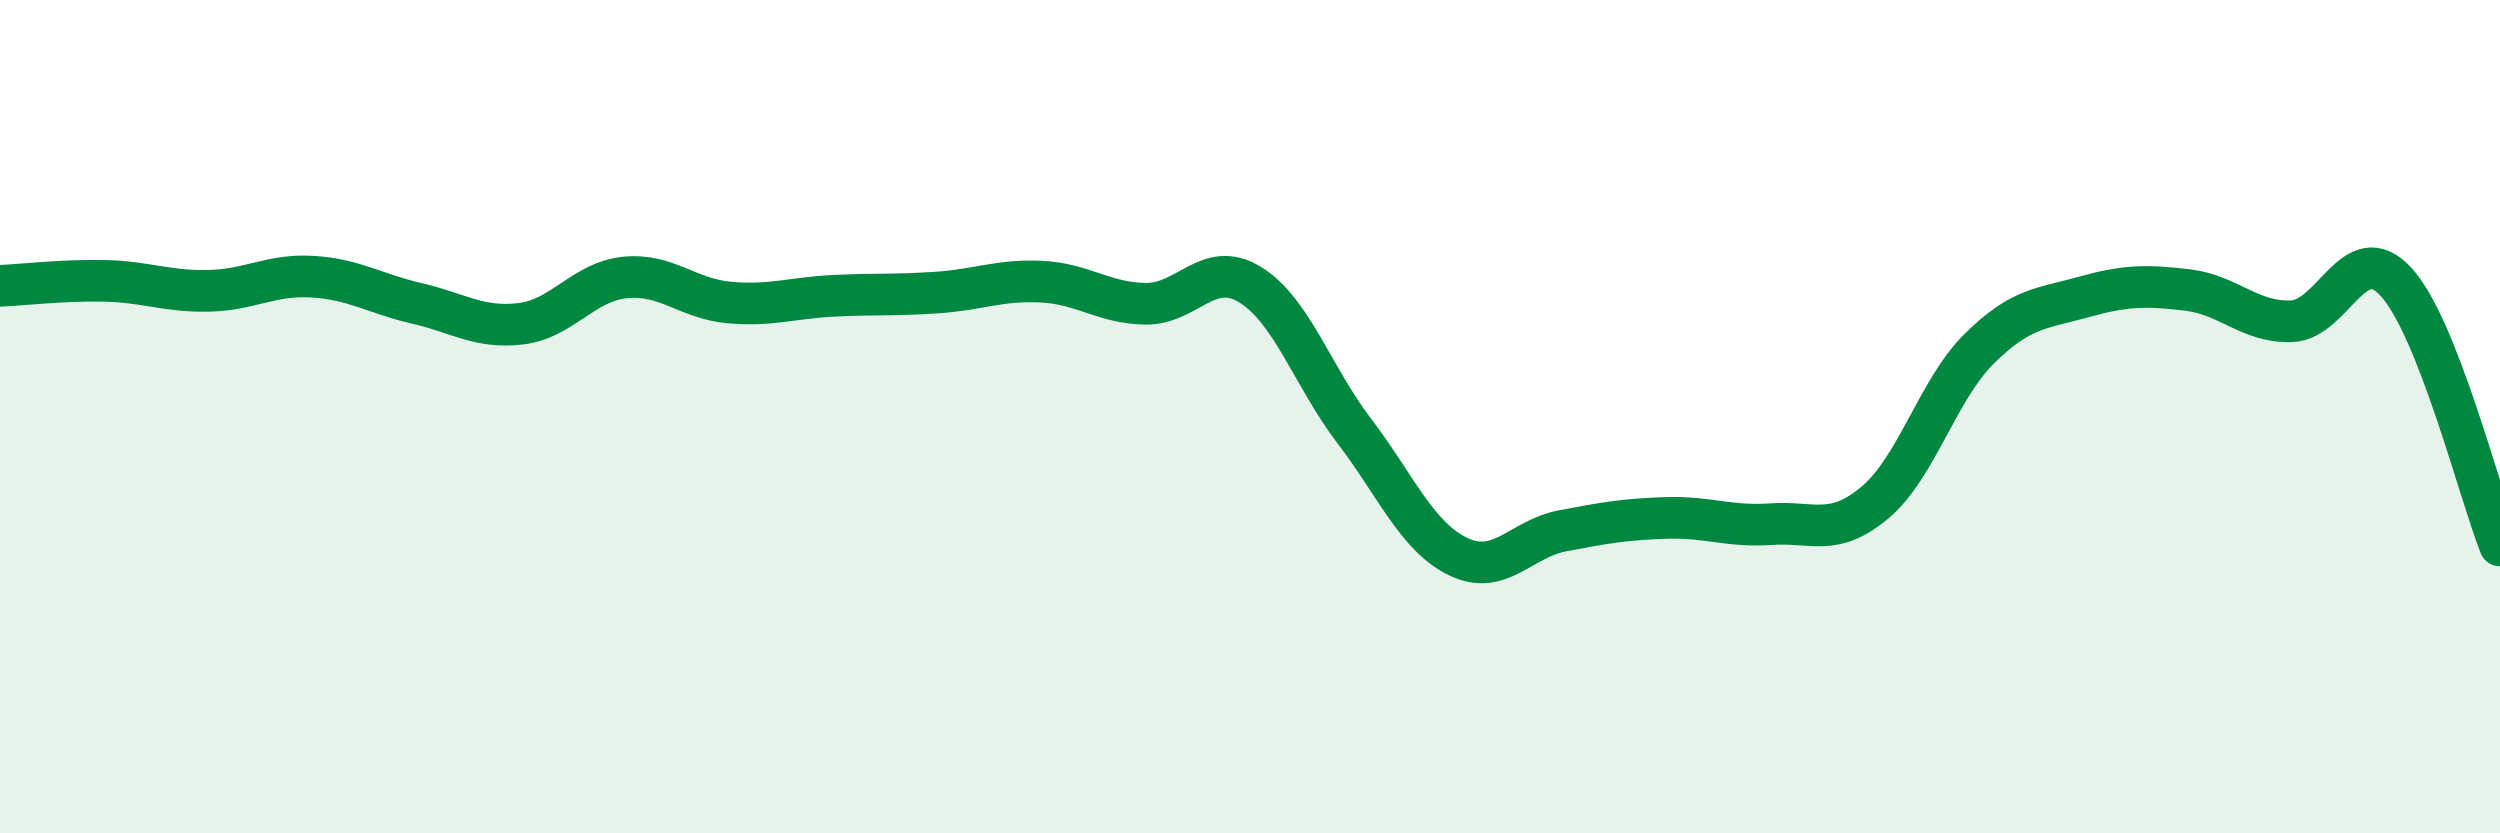
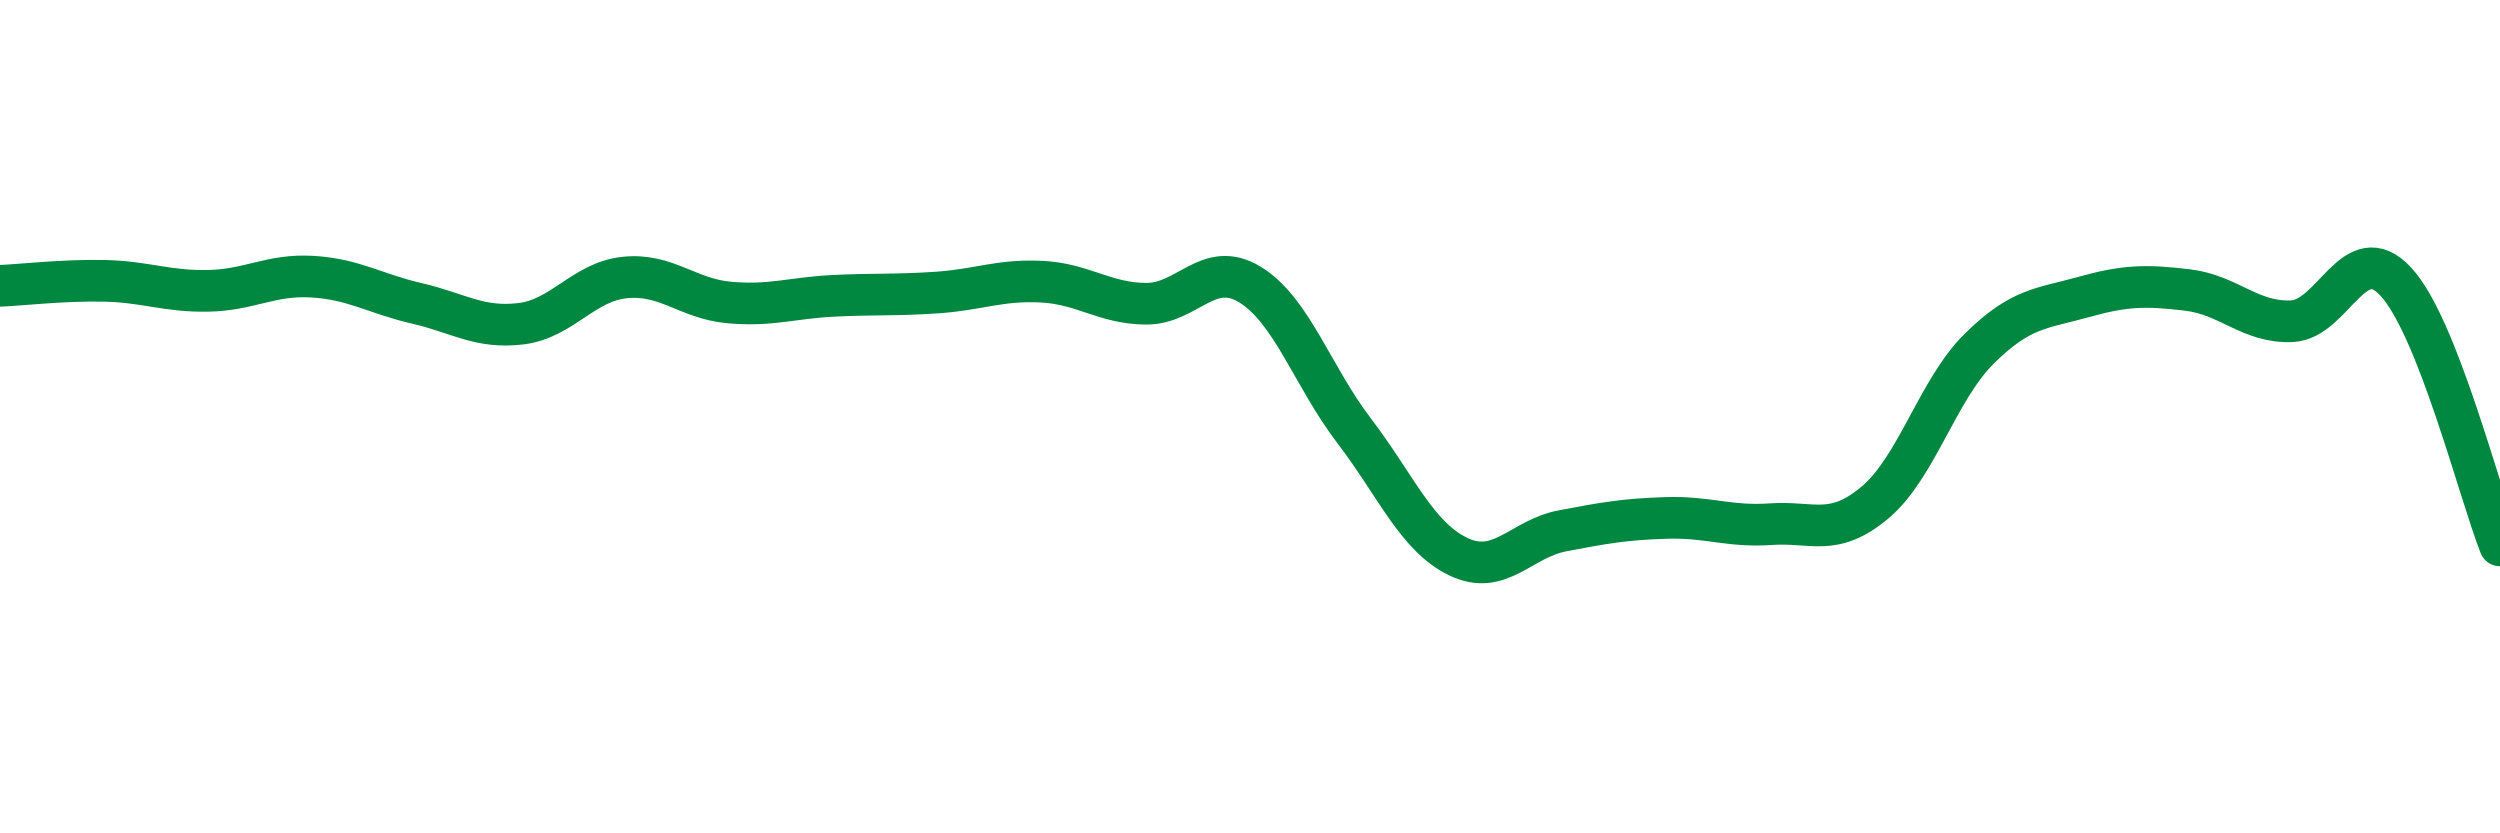
<svg xmlns="http://www.w3.org/2000/svg" width="60" height="20" viewBox="0 0 60 20">
-   <path d="M 0,6.86 C 0.5,6.84 1.5,6.72 2.5,6.74 C 3.5,6.76 4,7 5,6.98 C 6,6.96 6.5,6.58 7.5,6.64 C 8.5,6.7 9,7.05 10,7.28 C 11,7.51 11.5,7.89 12.5,7.77 C 13.5,7.65 14,6.76 15,6.66 C 16,6.56 16.5,7.17 17.5,7.26 C 18.5,7.35 19,7.15 20,7.1 C 21,7.05 21.5,7.09 22.5,7.02 C 23.5,6.95 24,6.71 25,6.76 C 26,6.81 26.5,7.28 27.5,7.29 C 28.5,7.3 29,6.22 30,6.83 C 31,7.44 31.5,9.03 32.5,10.34 C 33.5,11.65 34,12.88 35,13.36 C 36,13.84 36.5,12.93 37.5,12.74 C 38.5,12.55 39,12.46 40,12.43 C 41,12.4 41.5,12.65 42.5,12.58 C 43.5,12.51 44,12.9 45,12.06 C 46,11.22 46.5,9.36 47.5,8.37 C 48.5,7.38 49,7.41 50,7.13 C 51,6.85 51.5,6.84 52.5,6.96 C 53.5,7.08 54,7.75 55,7.71 C 56,7.67 56.5,5.68 57.5,6.76 C 58.5,7.84 59.5,11.82 60,13.09L60 20L0 20Z" fill="#008740" opacity="0.1" stroke-linecap="round" stroke-linejoin="round" />
  <path d="M 0,6.86 C 0.5,6.84 1.5,6.72 2.5,6.74 C 3.5,6.76 4,7 5,6.98 C 6,6.96 6.5,6.58 7.5,6.64 C 8.5,6.7 9,7.05 10,7.28 C 11,7.51 11.5,7.89 12.5,7.77 C 13.5,7.65 14,6.76 15,6.66 C 16,6.56 16.5,7.17 17.5,7.26 C 18.5,7.35 19,7.15 20,7.1 C 21,7.05 21.5,7.09 22.5,7.02 C 23.5,6.95 24,6.71 25,6.76 C 26,6.81 26.5,7.28 27.5,7.29 C 28.5,7.3 29,6.22 30,6.83 C 31,7.44 31.5,9.03 32.5,10.34 C 33.5,11.65 34,12.88 35,13.36 C 36,13.84 36.5,12.93 37.5,12.74 C 38.5,12.55 39,12.46 40,12.43 C 41,12.4 41.5,12.65 42.5,12.58 C 43.5,12.51 44,12.9 45,12.06 C 46,11.22 46.5,9.36 47.5,8.37 C 48.5,7.38 49,7.41 50,7.13 C 51,6.85 51.5,6.84 52.5,6.96 C 53.5,7.08 54,7.75 55,7.71 C 56,7.67 56.5,5.68 57.5,6.76 C 58.5,7.84 59.5,11.82 60,13.09" stroke="#008740" stroke-width="1" fill="none" stroke-linecap="round" stroke-linejoin="round" />
</svg>